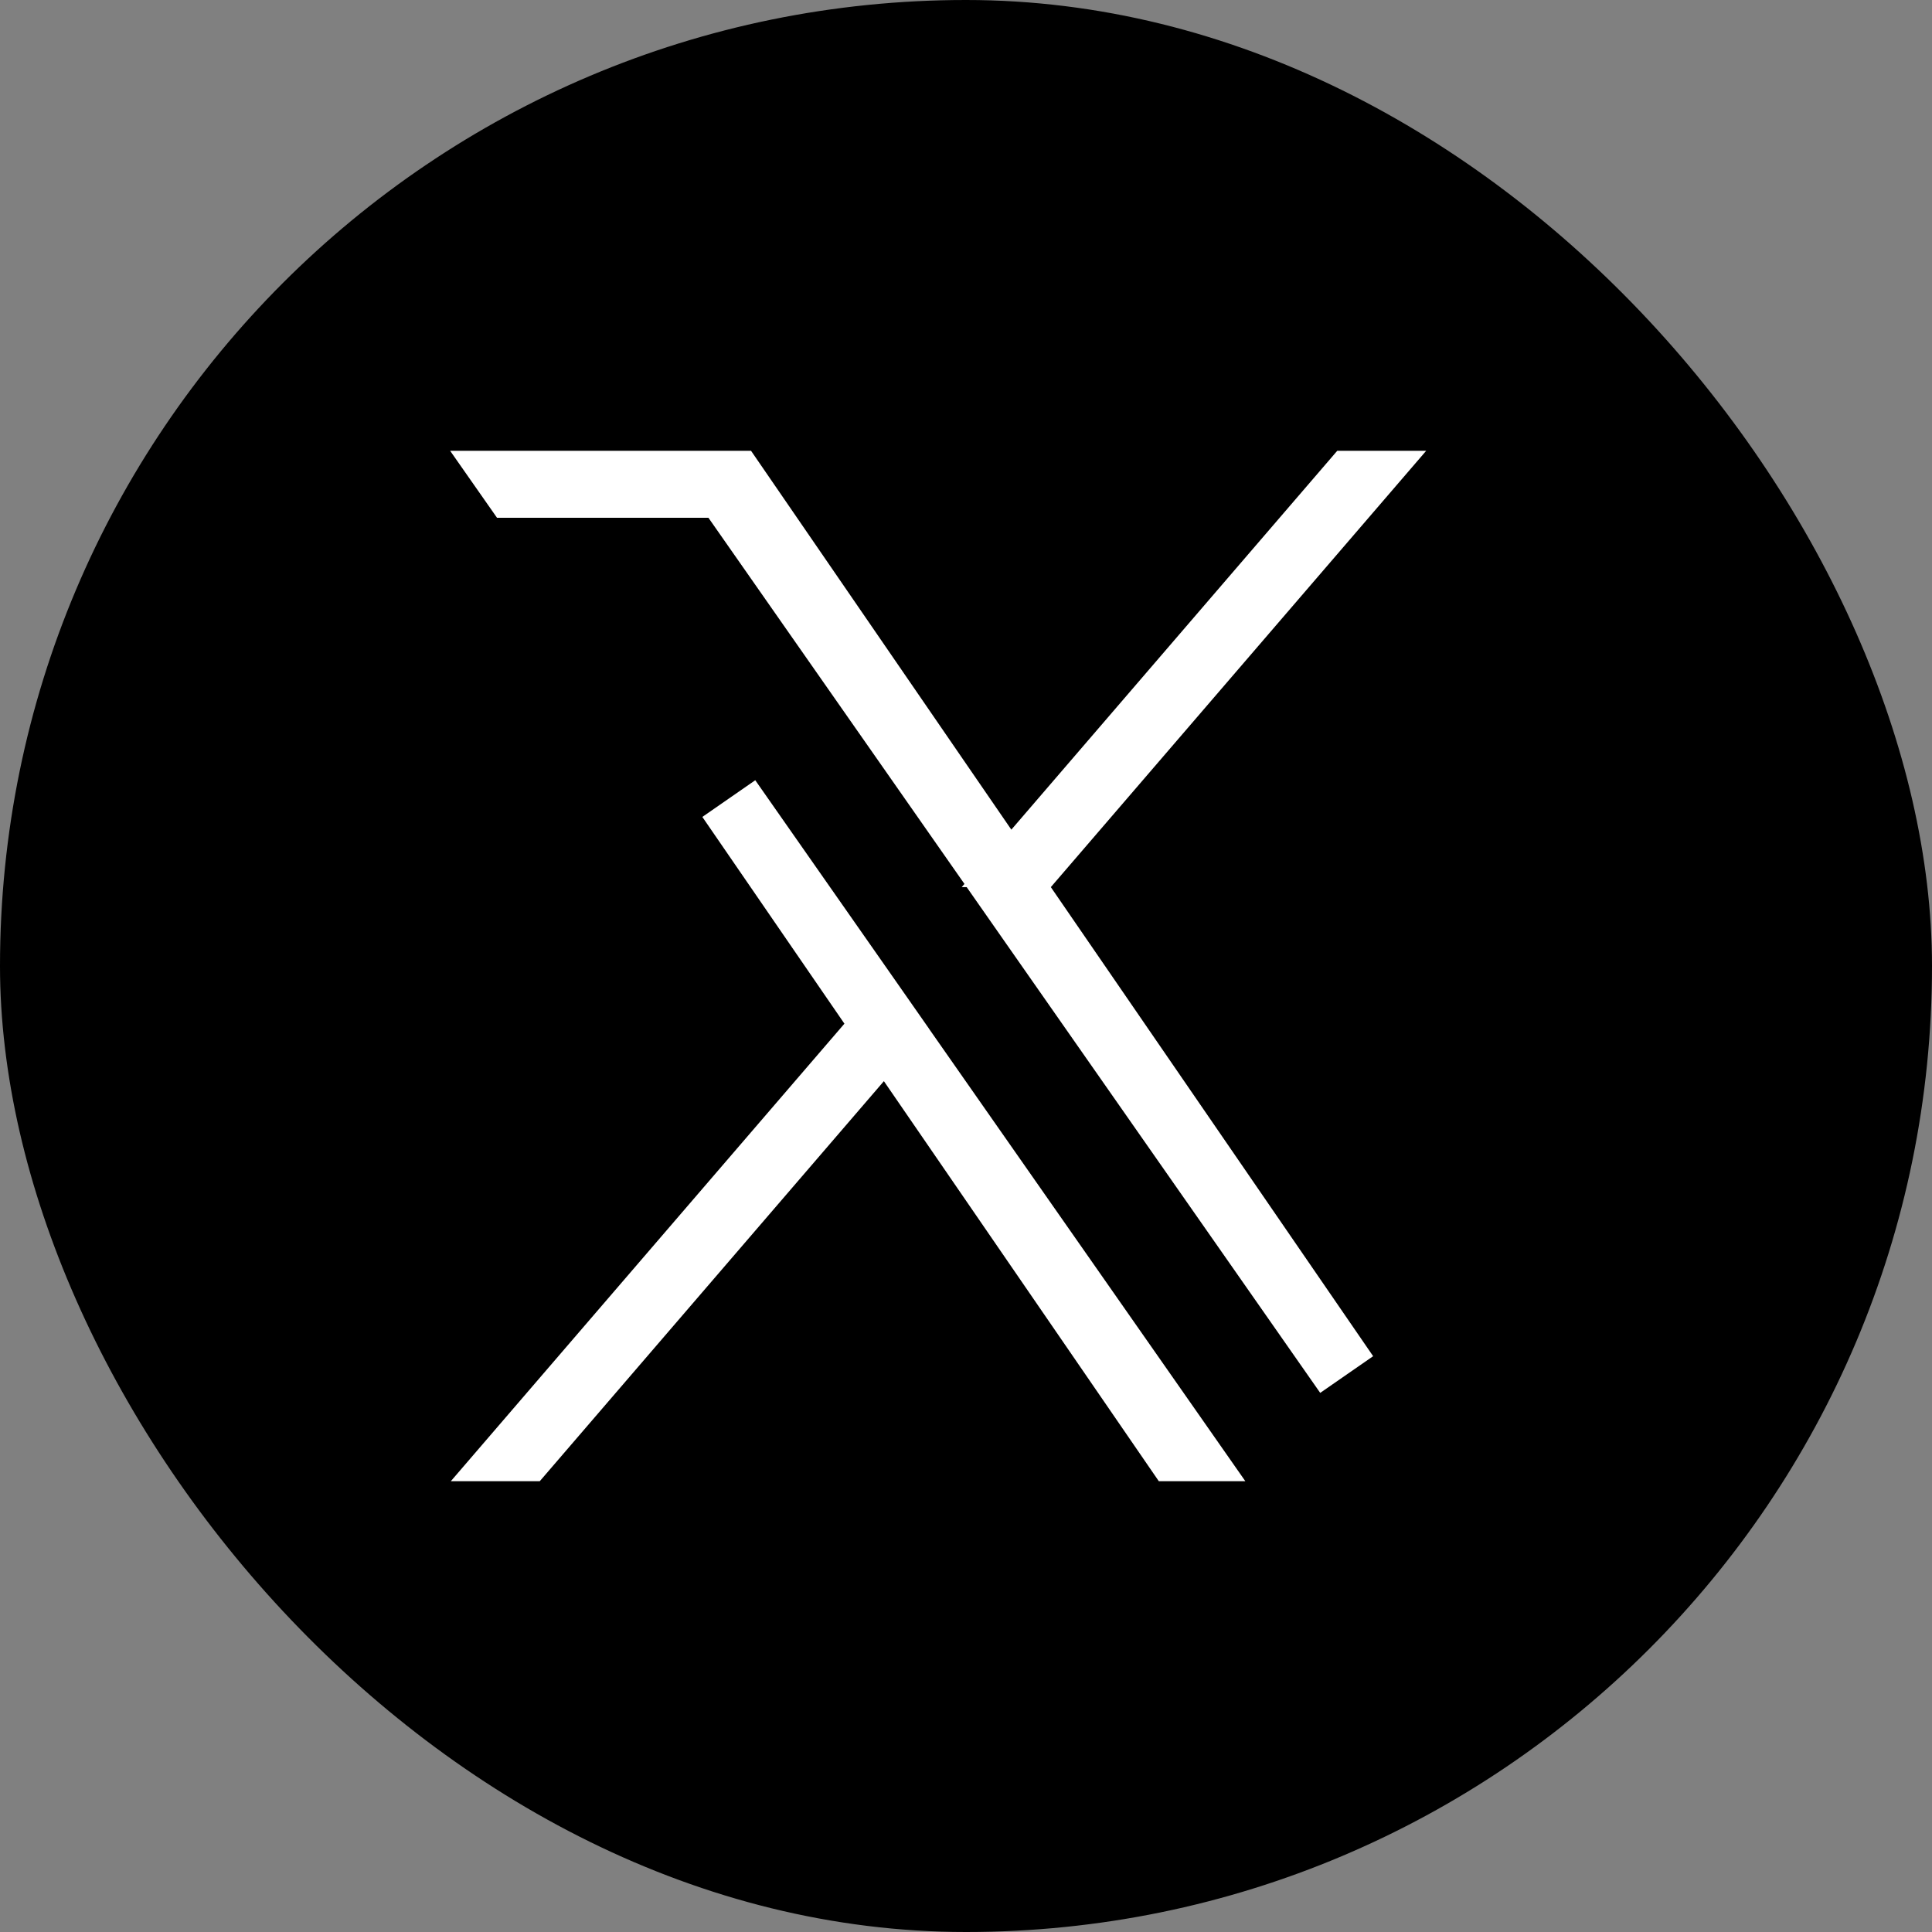
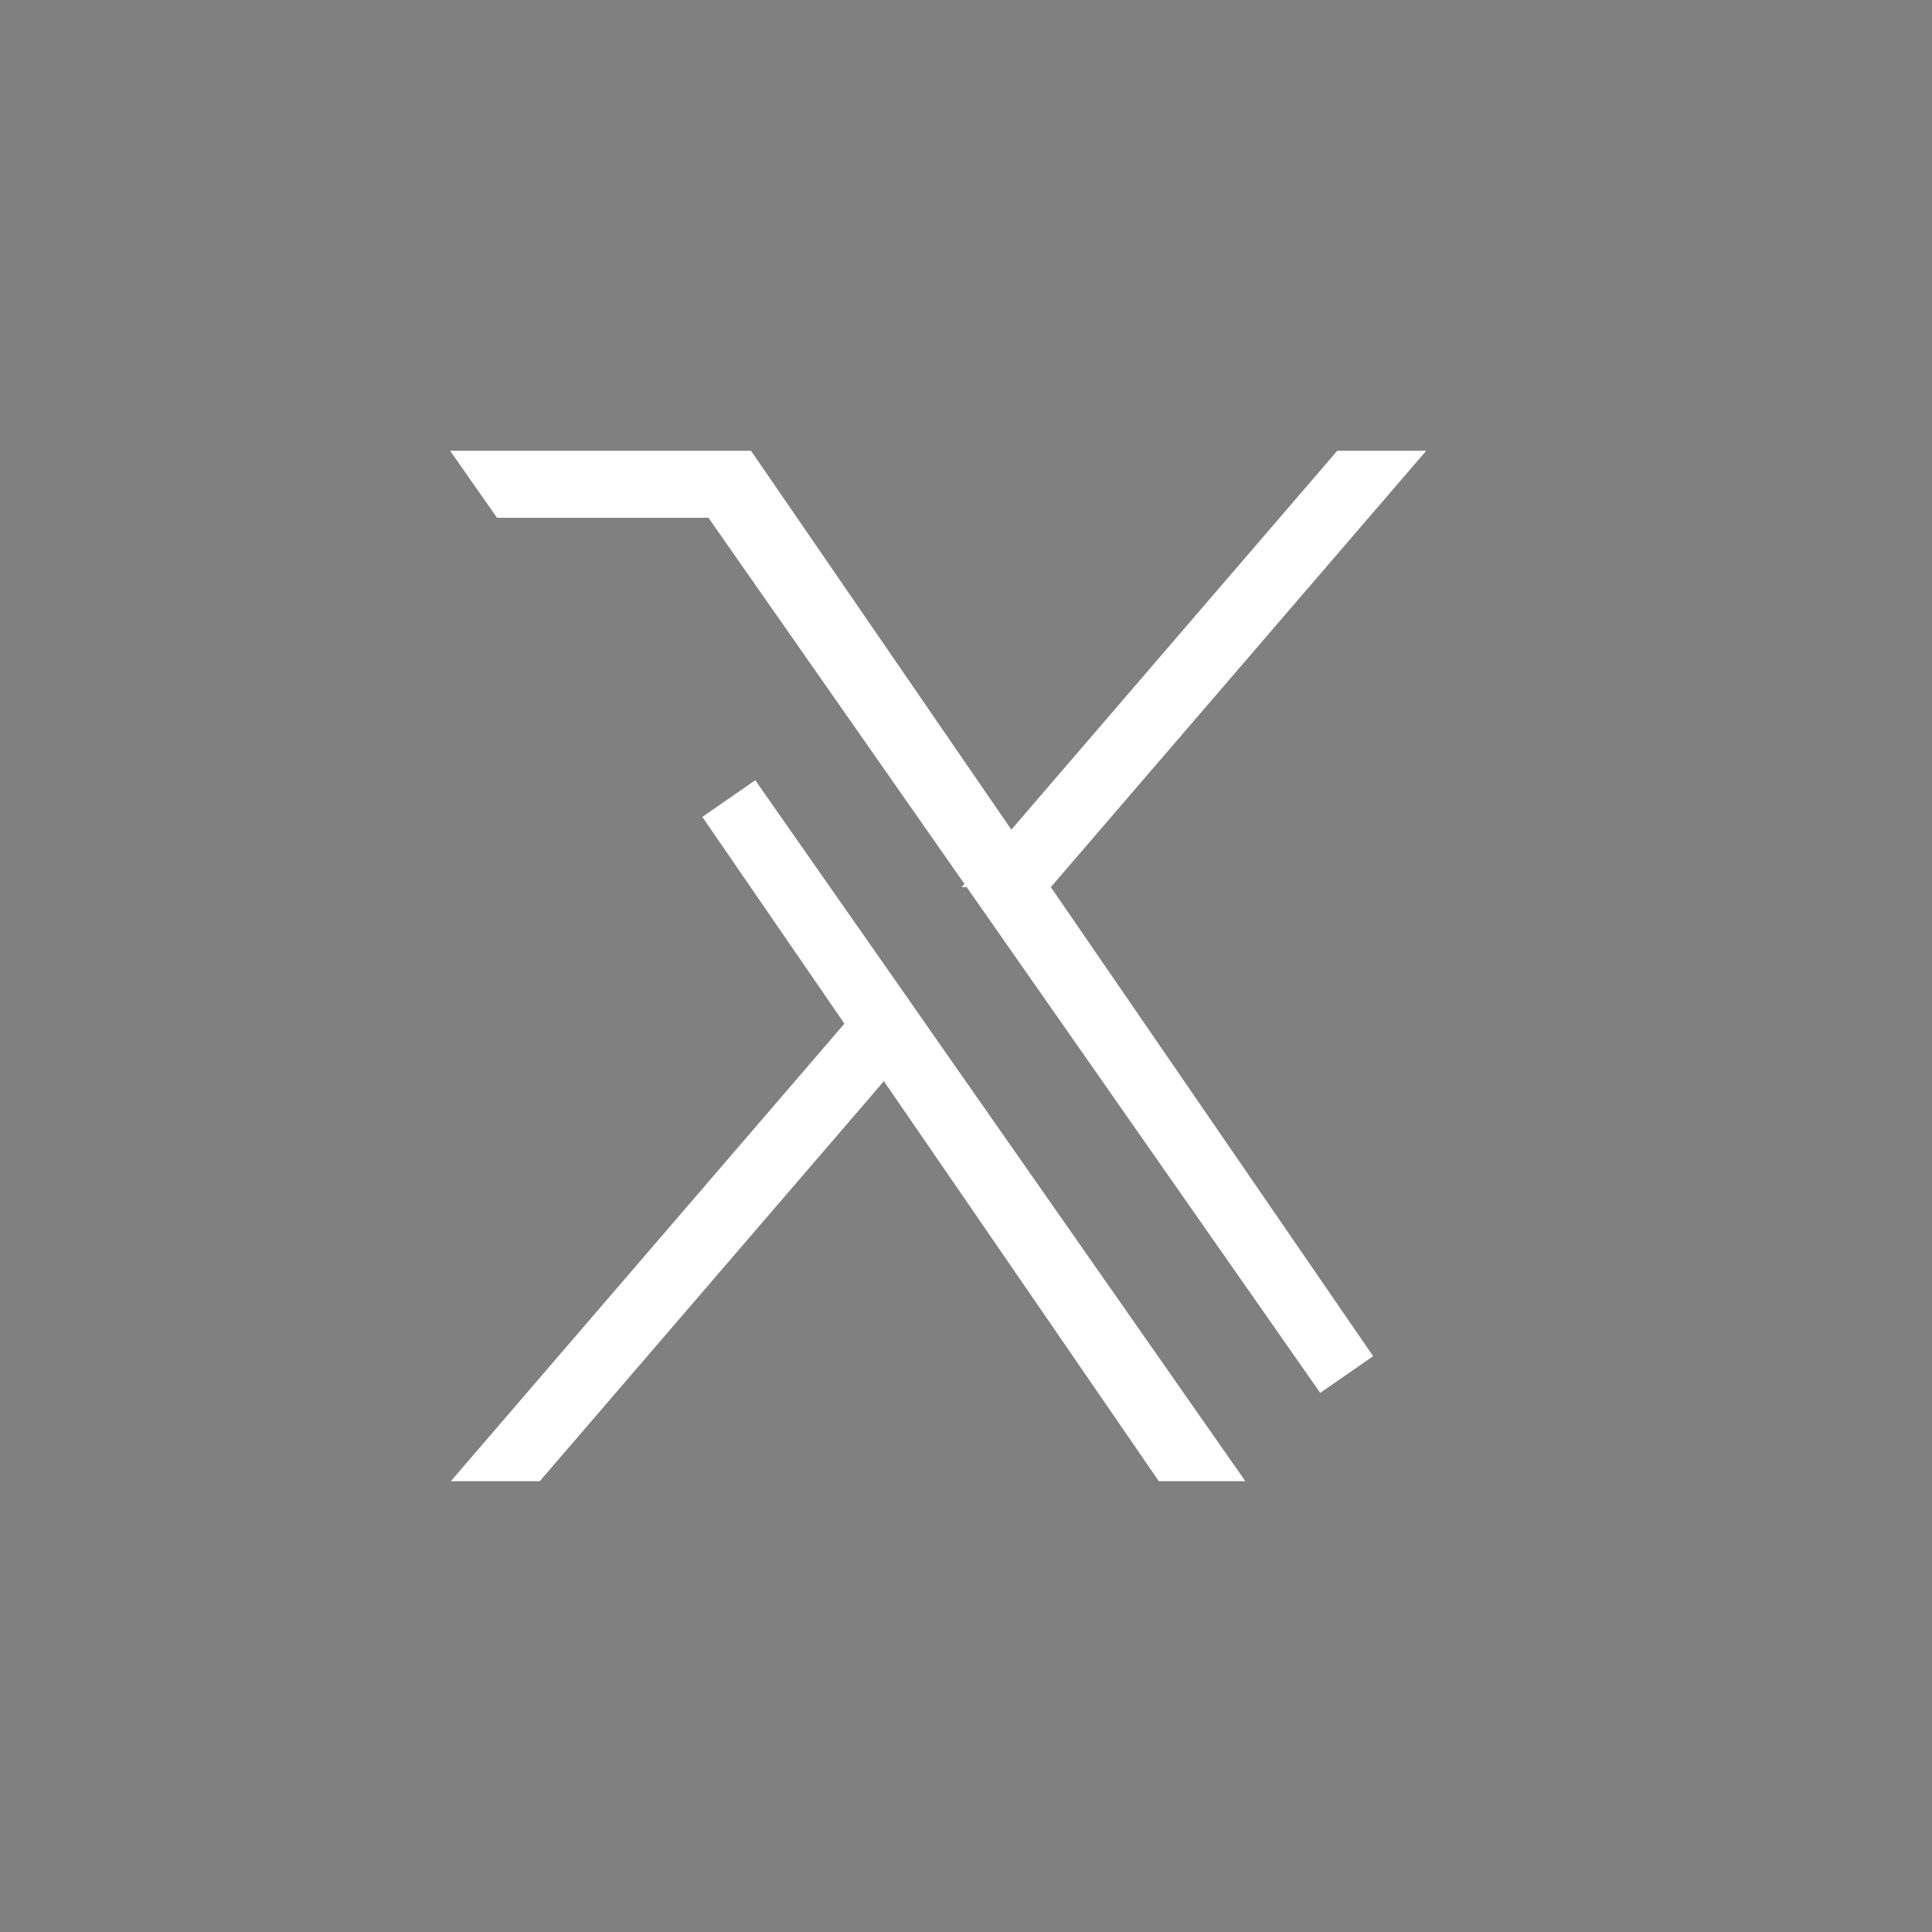
<svg xmlns="http://www.w3.org/2000/svg" width="30" height="30" viewBox="0 0 30 30" fill="none">
  <rect x="0" y="0" width="30" height="30" fill="#808080" stroke="none" />
-   <rect width="30" height="30" rx="15" fill="black" />
-   <path d="M15.905 14.058L20.91 21.342L16.006 14.327L16.006 14.327L15.387 13.441L15.387 13.441L11.41 7.753L11.261 7.54H11H8.879H7.978L7.95 7.5H11.399L15.292 13.166L15.659 13.701L15.659 13.701L15.905 14.058ZM13.524 15.612L11.318 12.402L13.397 15.374L13.397 15.374L13.926 16.131V16.132L14.016 16.261L18.234 22.294L18.378 22.5H18.257L14.137 16.505L13.77 15.97L13.346 16.462L8.152 22.5H8.09L13.491 16.222L13.742 15.93L13.524 15.612ZM21.056 7.5L16.088 13.275H16.026L16.083 13.209L20.994 7.5H21.056Z" fill="white" stroke="white" />
+   <path d="M15.905 14.058L20.91 21.342L16.006 14.327L16.006 14.327L15.387 13.441L15.387 13.441L11.41 7.753L11.261 7.54H11H8.879H7.978L7.95 7.5H11.399L15.292 13.166L15.659 13.701L15.659 13.701L15.905 14.058ZM13.524 15.612L11.318 12.402L13.397 15.374L13.926 16.131V16.132L14.016 16.261L18.234 22.294L18.378 22.5H18.257L14.137 16.505L13.77 15.97L13.346 16.462L8.152 22.5H8.09L13.491 16.222L13.742 15.93L13.524 15.612ZM21.056 7.5L16.088 13.275H16.026L16.083 13.209L20.994 7.5H21.056Z" fill="white" stroke="white" />
</svg>